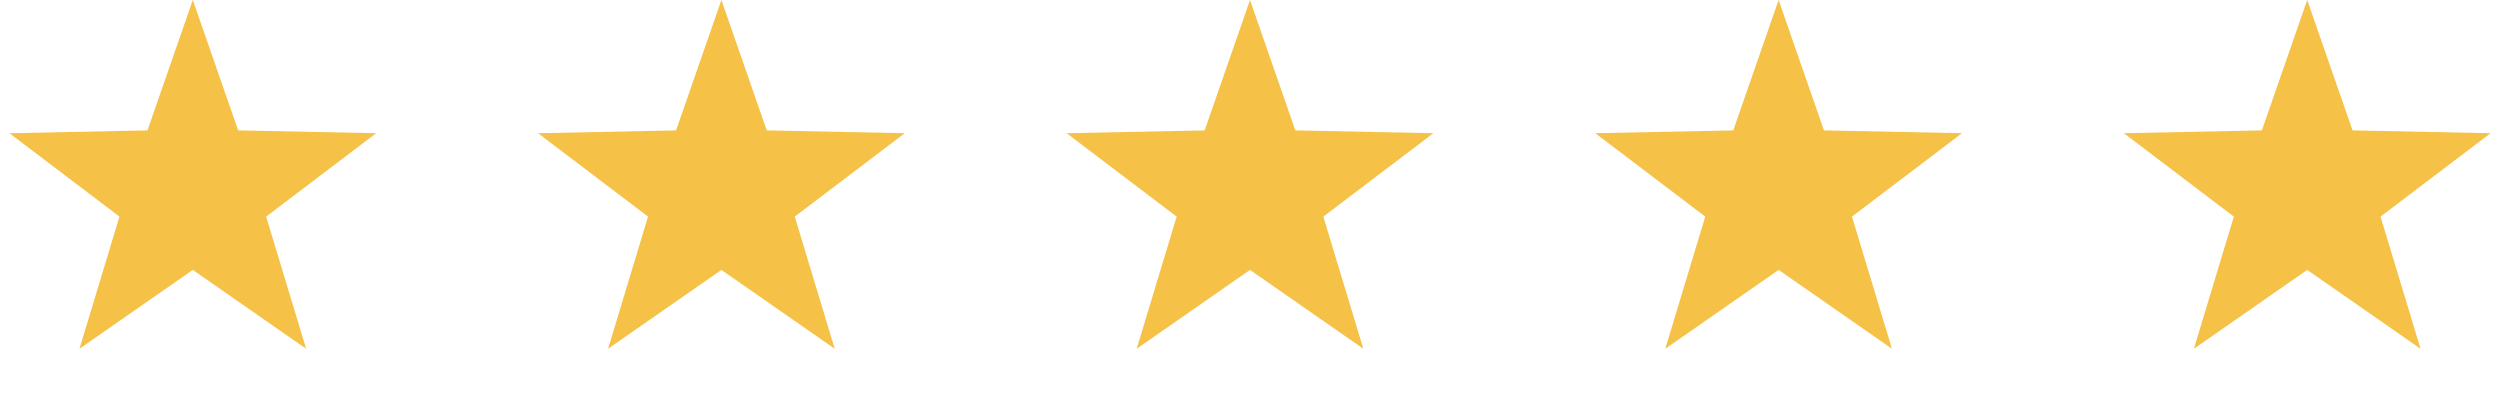
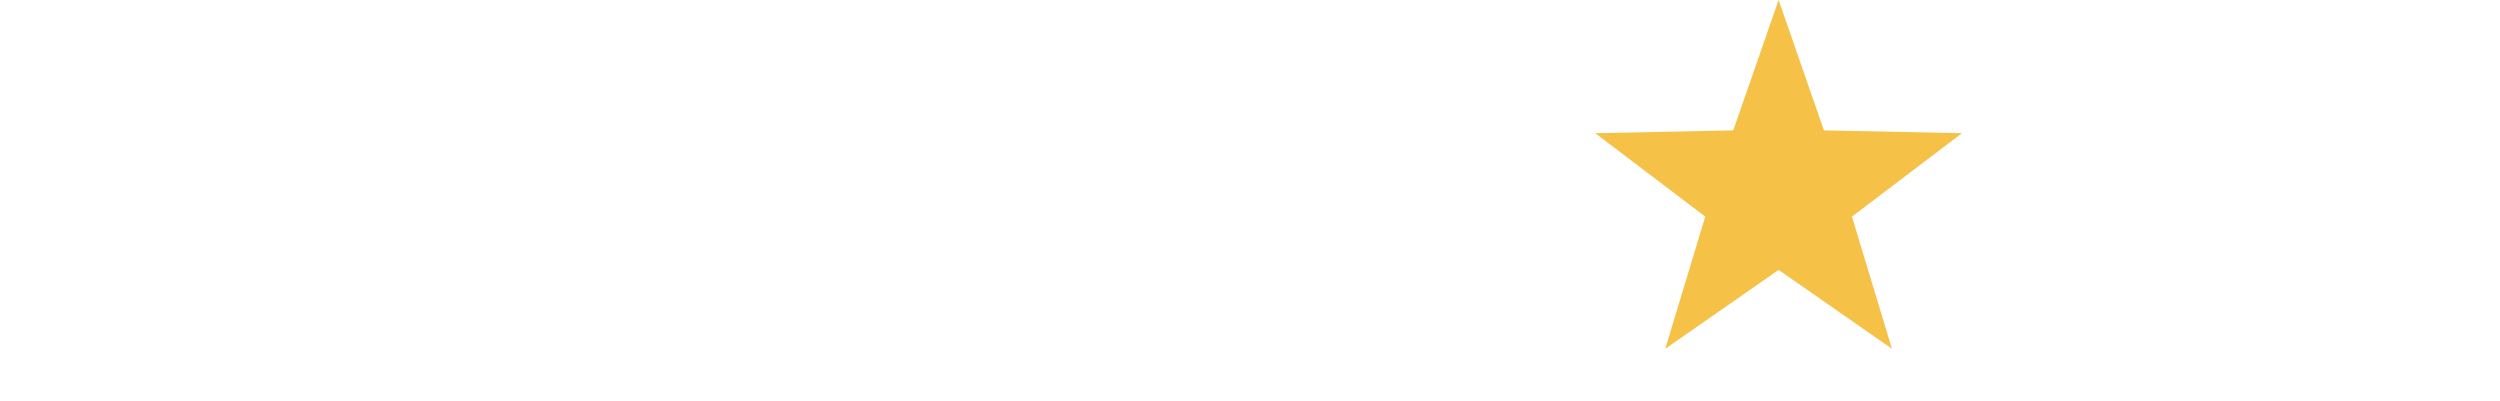
<svg xmlns="http://www.w3.org/2000/svg" width="137" height="22" viewBox="0 0 137 22" fill="none">
-   <path d="M10.566 -0.001L13.05 7.145L20.614 7.3L14.585 11.87L16.776 19.112L10.566 14.791L4.355 19.112L6.546 11.87L0.517 7.3L8.081 7.145L10.566 -0.001Z" fill="#F5C147" />
-   <path d="M39.533 -0.001L42.017 7.145L49.581 7.3L43.552 11.87L45.743 19.112L39.533 14.791L33.322 19.112L35.513 11.87L29.484 7.3L37.049 7.145L39.533 -0.001Z" fill="#F5C147" />
-   <path d="M68.5 -0.001L70.984 7.145L78.548 7.3L72.519 11.87L74.71 19.112L68.5 14.791L62.29 19.112L64.481 11.87L58.452 7.3L66.016 7.145L68.5 -0.001Z" fill="#F5C147" />
  <path d="M97.468 -0.001L99.952 7.145L107.516 7.299L101.487 11.87L103.678 19.112L97.468 14.791L91.257 19.112L93.448 11.87L87.419 7.299L94.983 7.145L97.468 -0.001Z" fill="#F5C147" />
-   <path d="M126.435 -0.001L128.919 7.145L136.483 7.299L130.454 11.87L132.645 19.112L126.435 14.791L120.225 19.112L122.415 11.87L116.386 7.299L123.951 7.145L126.435 -0.001Z" fill="#F5C147" />
</svg>